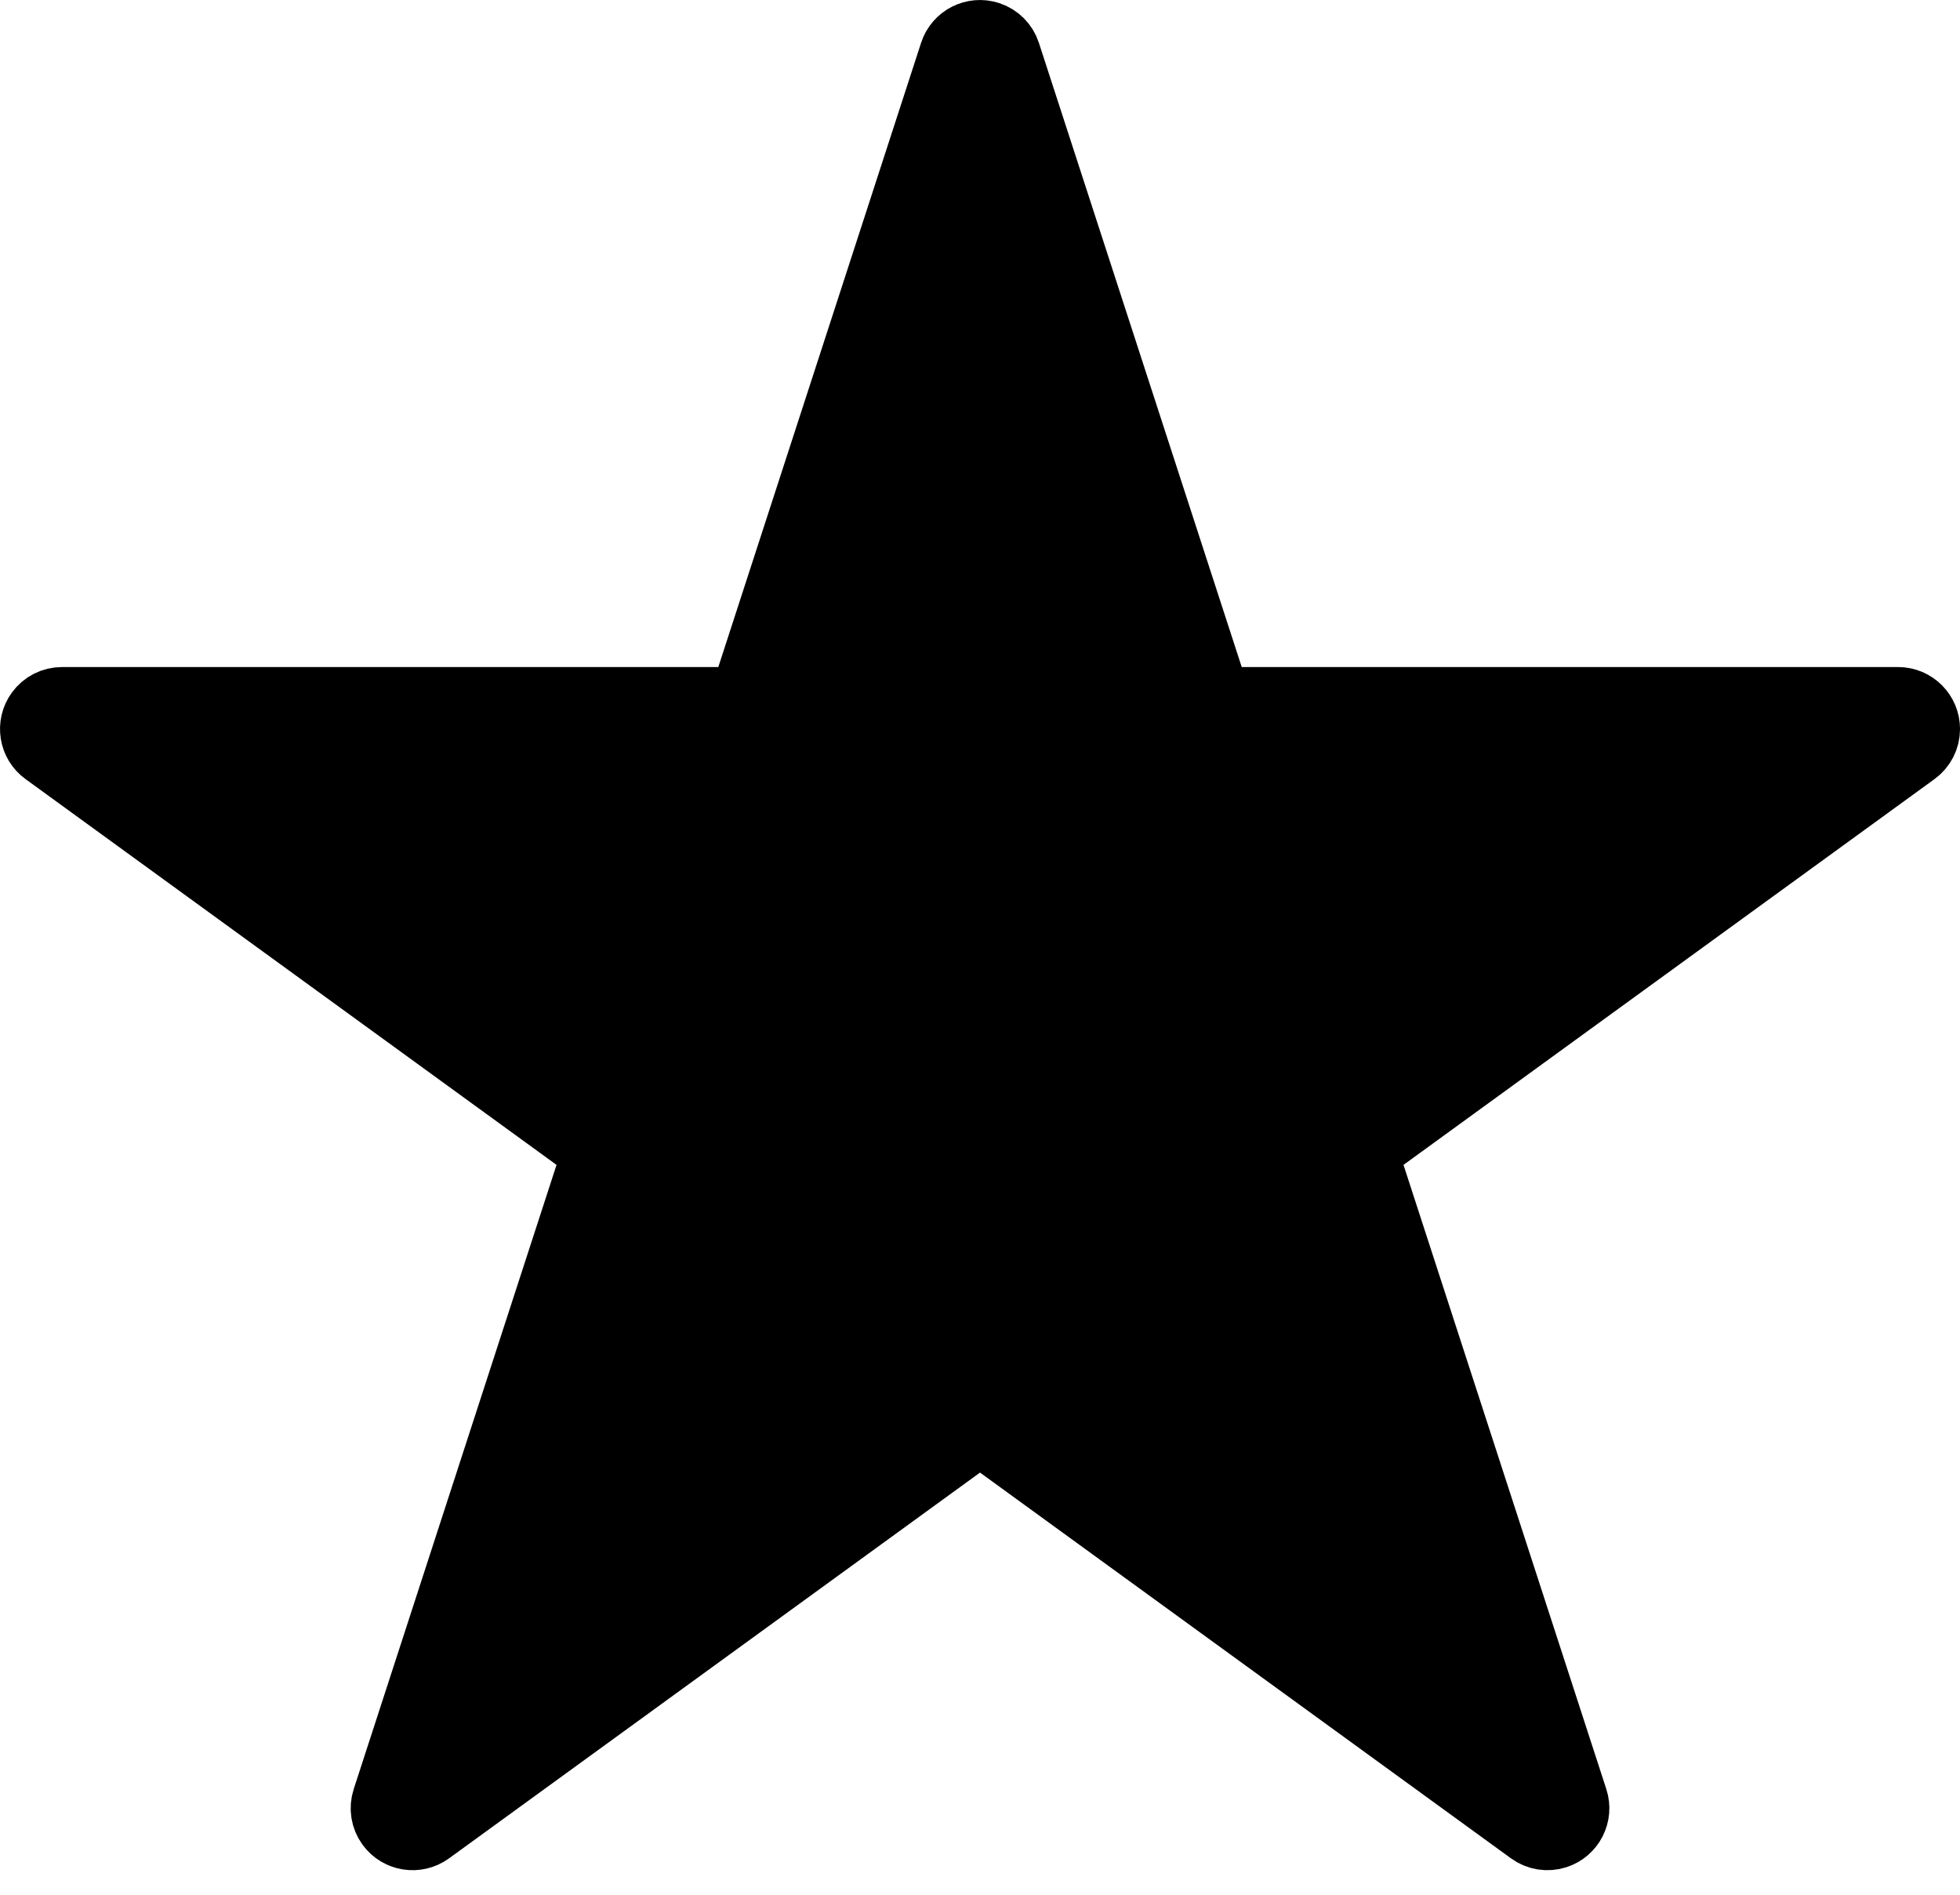
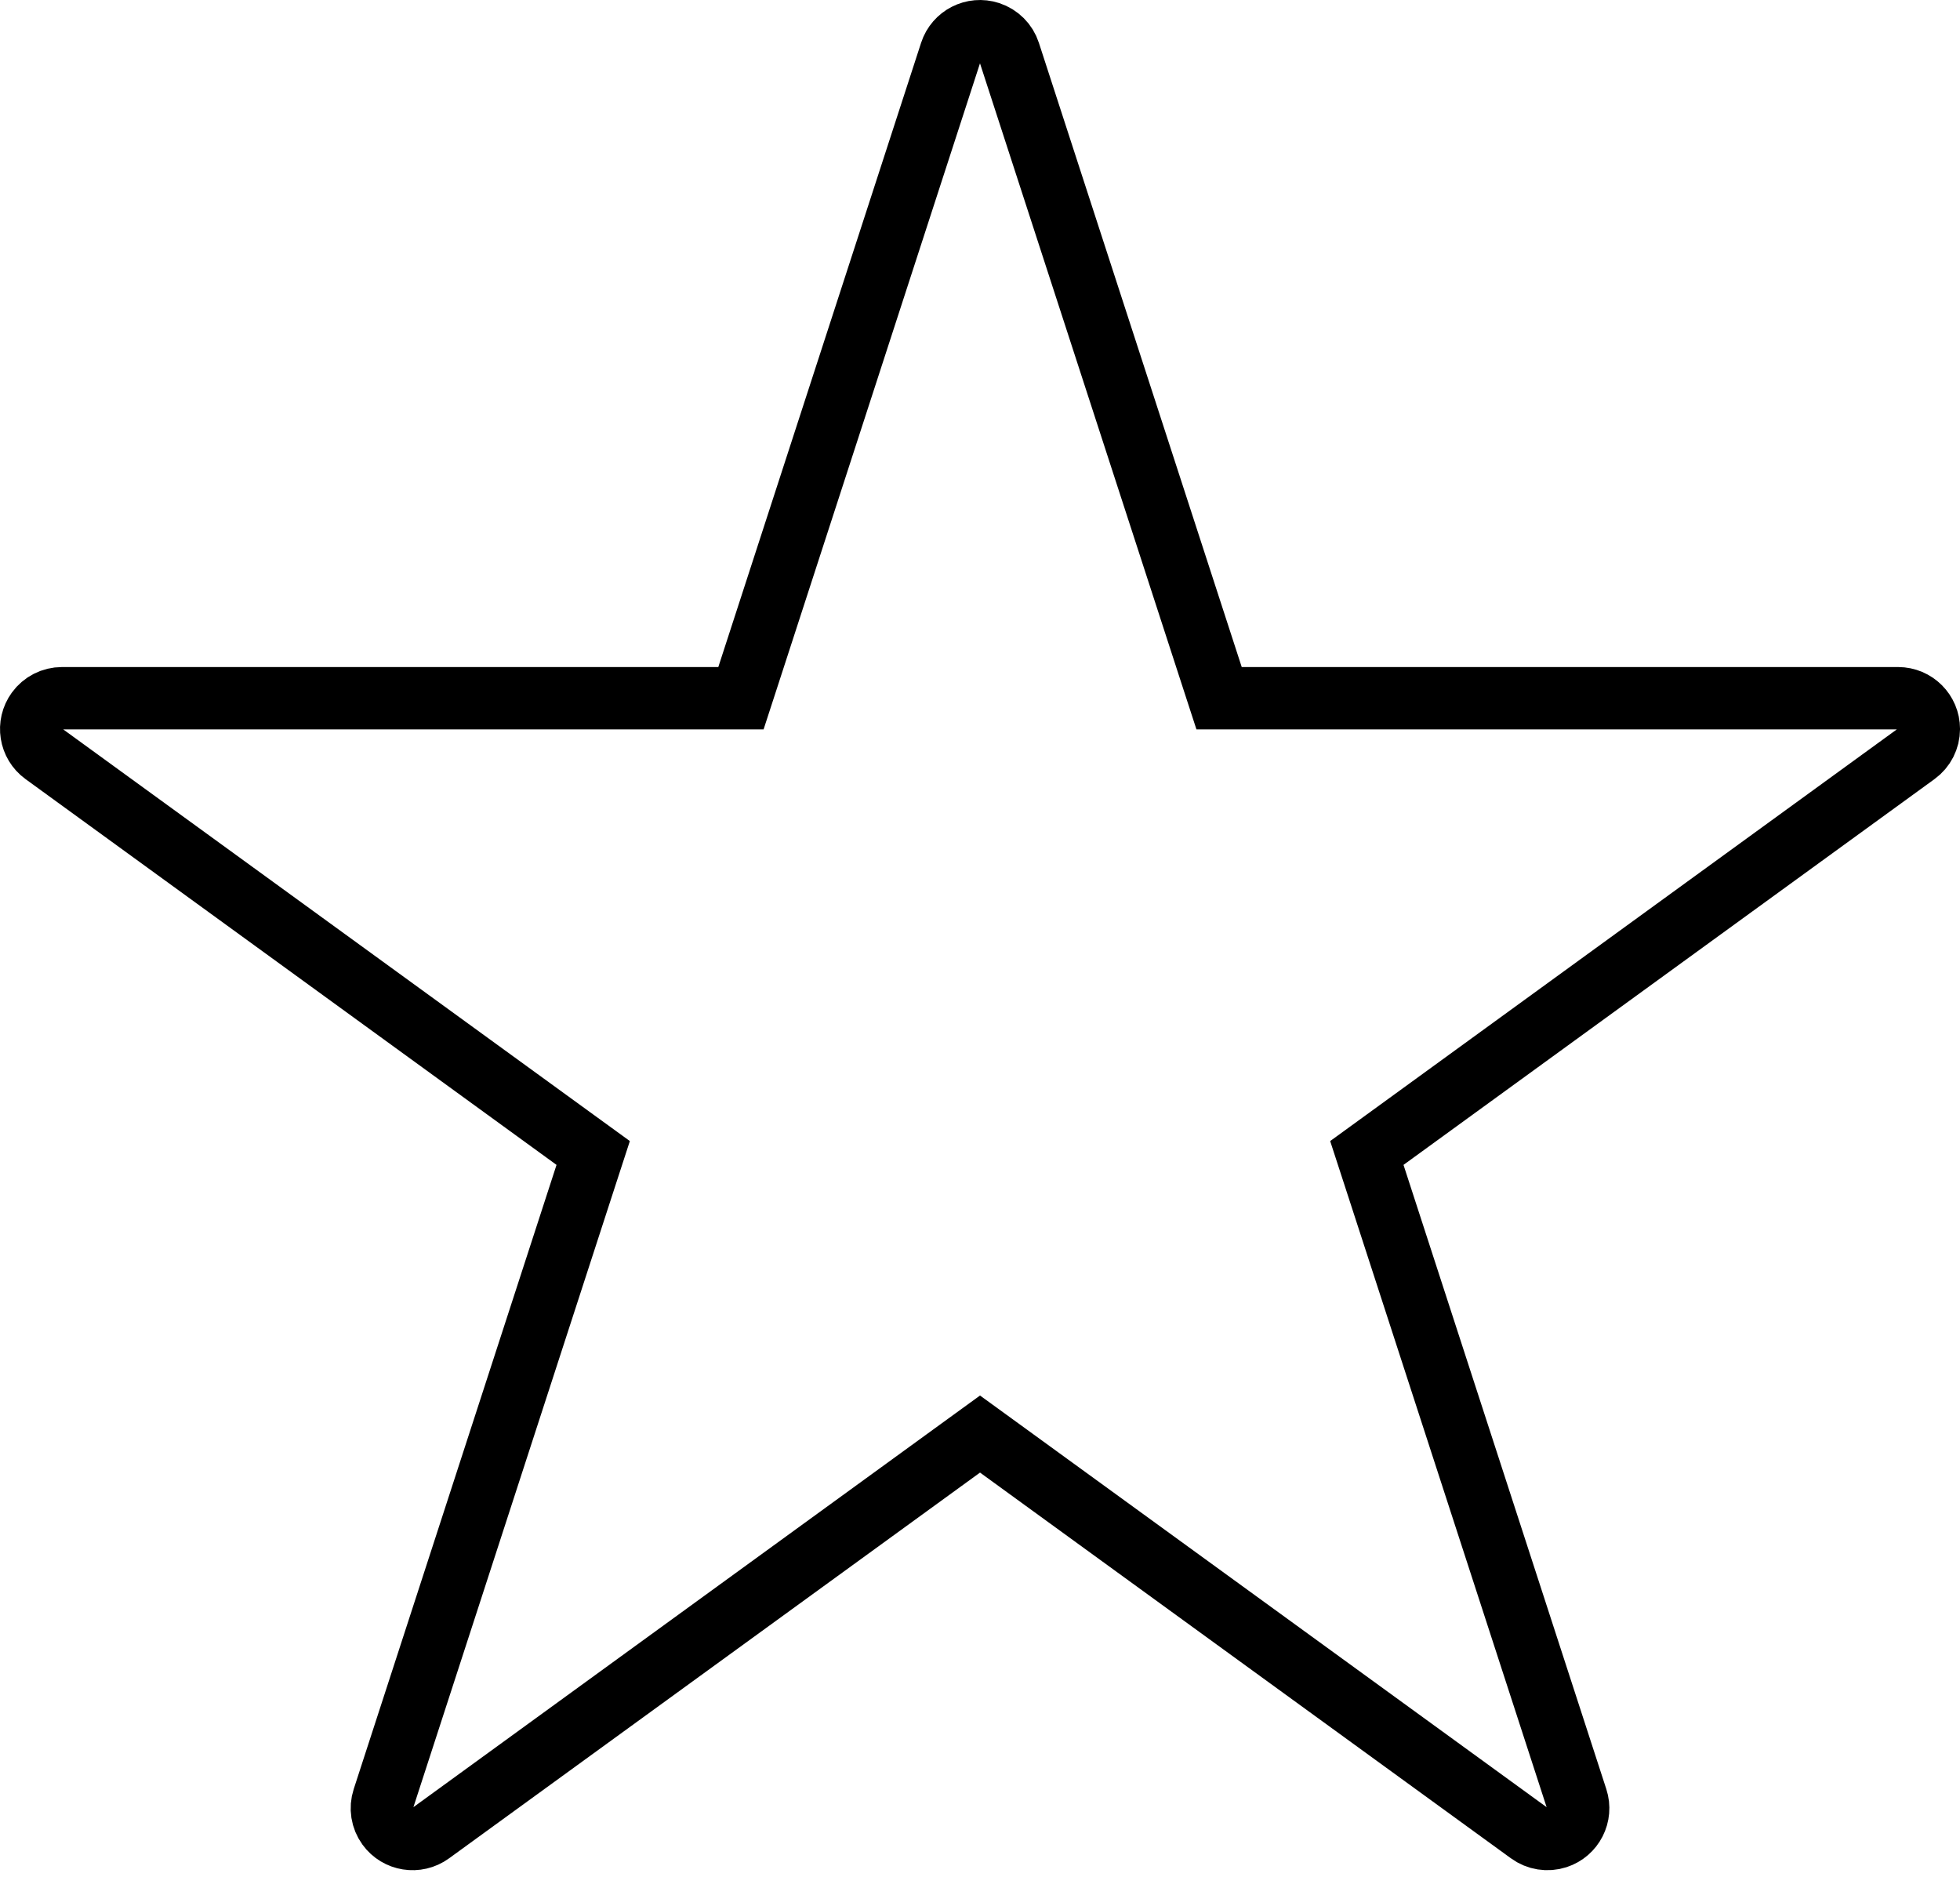
<svg xmlns="http://www.w3.org/2000/svg" id="b52074f2-9f69-4af3-9f37-2647c7733fc8" x="0px" y="0px" viewBox="0 0 62.865 60.768" style="enable-background:new 0 0 62.865 60.768;" xml:space="preserve">
-   <path d="M60.879,22.394H39.101l-0.222-0.682L32.371,1.682c-0.168-0.518-0.725-0.802-1.243-0.633  c-0.3,0.098-0.536,0.333-0.633,0.633L23.986,21.712l-0.222,0.682H1.987c-0.545,0-0.987,0.442-0.987,0.987  c0,0.316,0.151,0.613,0.407,0.798l17.039,12.38l0.58,0.421l-0.222,0.682l-6.508,20.03  c-0.168,0.518,0.115,1.075,0.634,1.243c0.3,0.098,0.629,0.045,0.885-0.14l17.039-12.379l0.58-0.421  l0.58,0.421l17.039,12.379c0.441,0.32,1.058,0.223,1.378-0.218c0.186-0.256,0.238-0.585,0.14-0.885  l-6.509-20.03l-0.222-0.682l0.58-0.421l17.039-12.379c0.441-0.32,0.538-0.937,0.218-1.378  c-0.186-0.256-0.482-0.407-0.798-0.407L60.879,22.394z" />
  <path style="fill:none;stroke:#000000;stroke-width:2;" d="M38.879,21.712l0.222,0.682h21.778  c0.545,0,0.987,0.442,0.987,0.987c0,0.316-0.151,0.613-0.407,0.798L44.42,36.558l-0.58,0.421l0.222,0.682  L50.57,57.691c0.169,0.518-0.115,1.075-0.633,1.243c-0.3,0.098-0.629,0.046-0.885-0.14L32.013,46.415  l-0.58-0.421l-0.58,0.421L13.814,58.794c-0.441,0.32-1.058,0.223-1.378-0.218  c-0.186-0.256-0.238-0.584-0.14-0.885l6.508-20.03l0.222-0.682l-0.58-0.421L1.407,24.179  c-0.441-0.32-0.538-0.937-0.218-1.378c0.186-0.256,0.482-0.407,0.798-0.407h21.778l0.222-0.682L30.494,1.682  c0.168-0.518,0.725-0.802,1.243-0.633c0.3,0.098,0.536,0.333,0.633,0.633L38.879,21.712z" />
</svg>